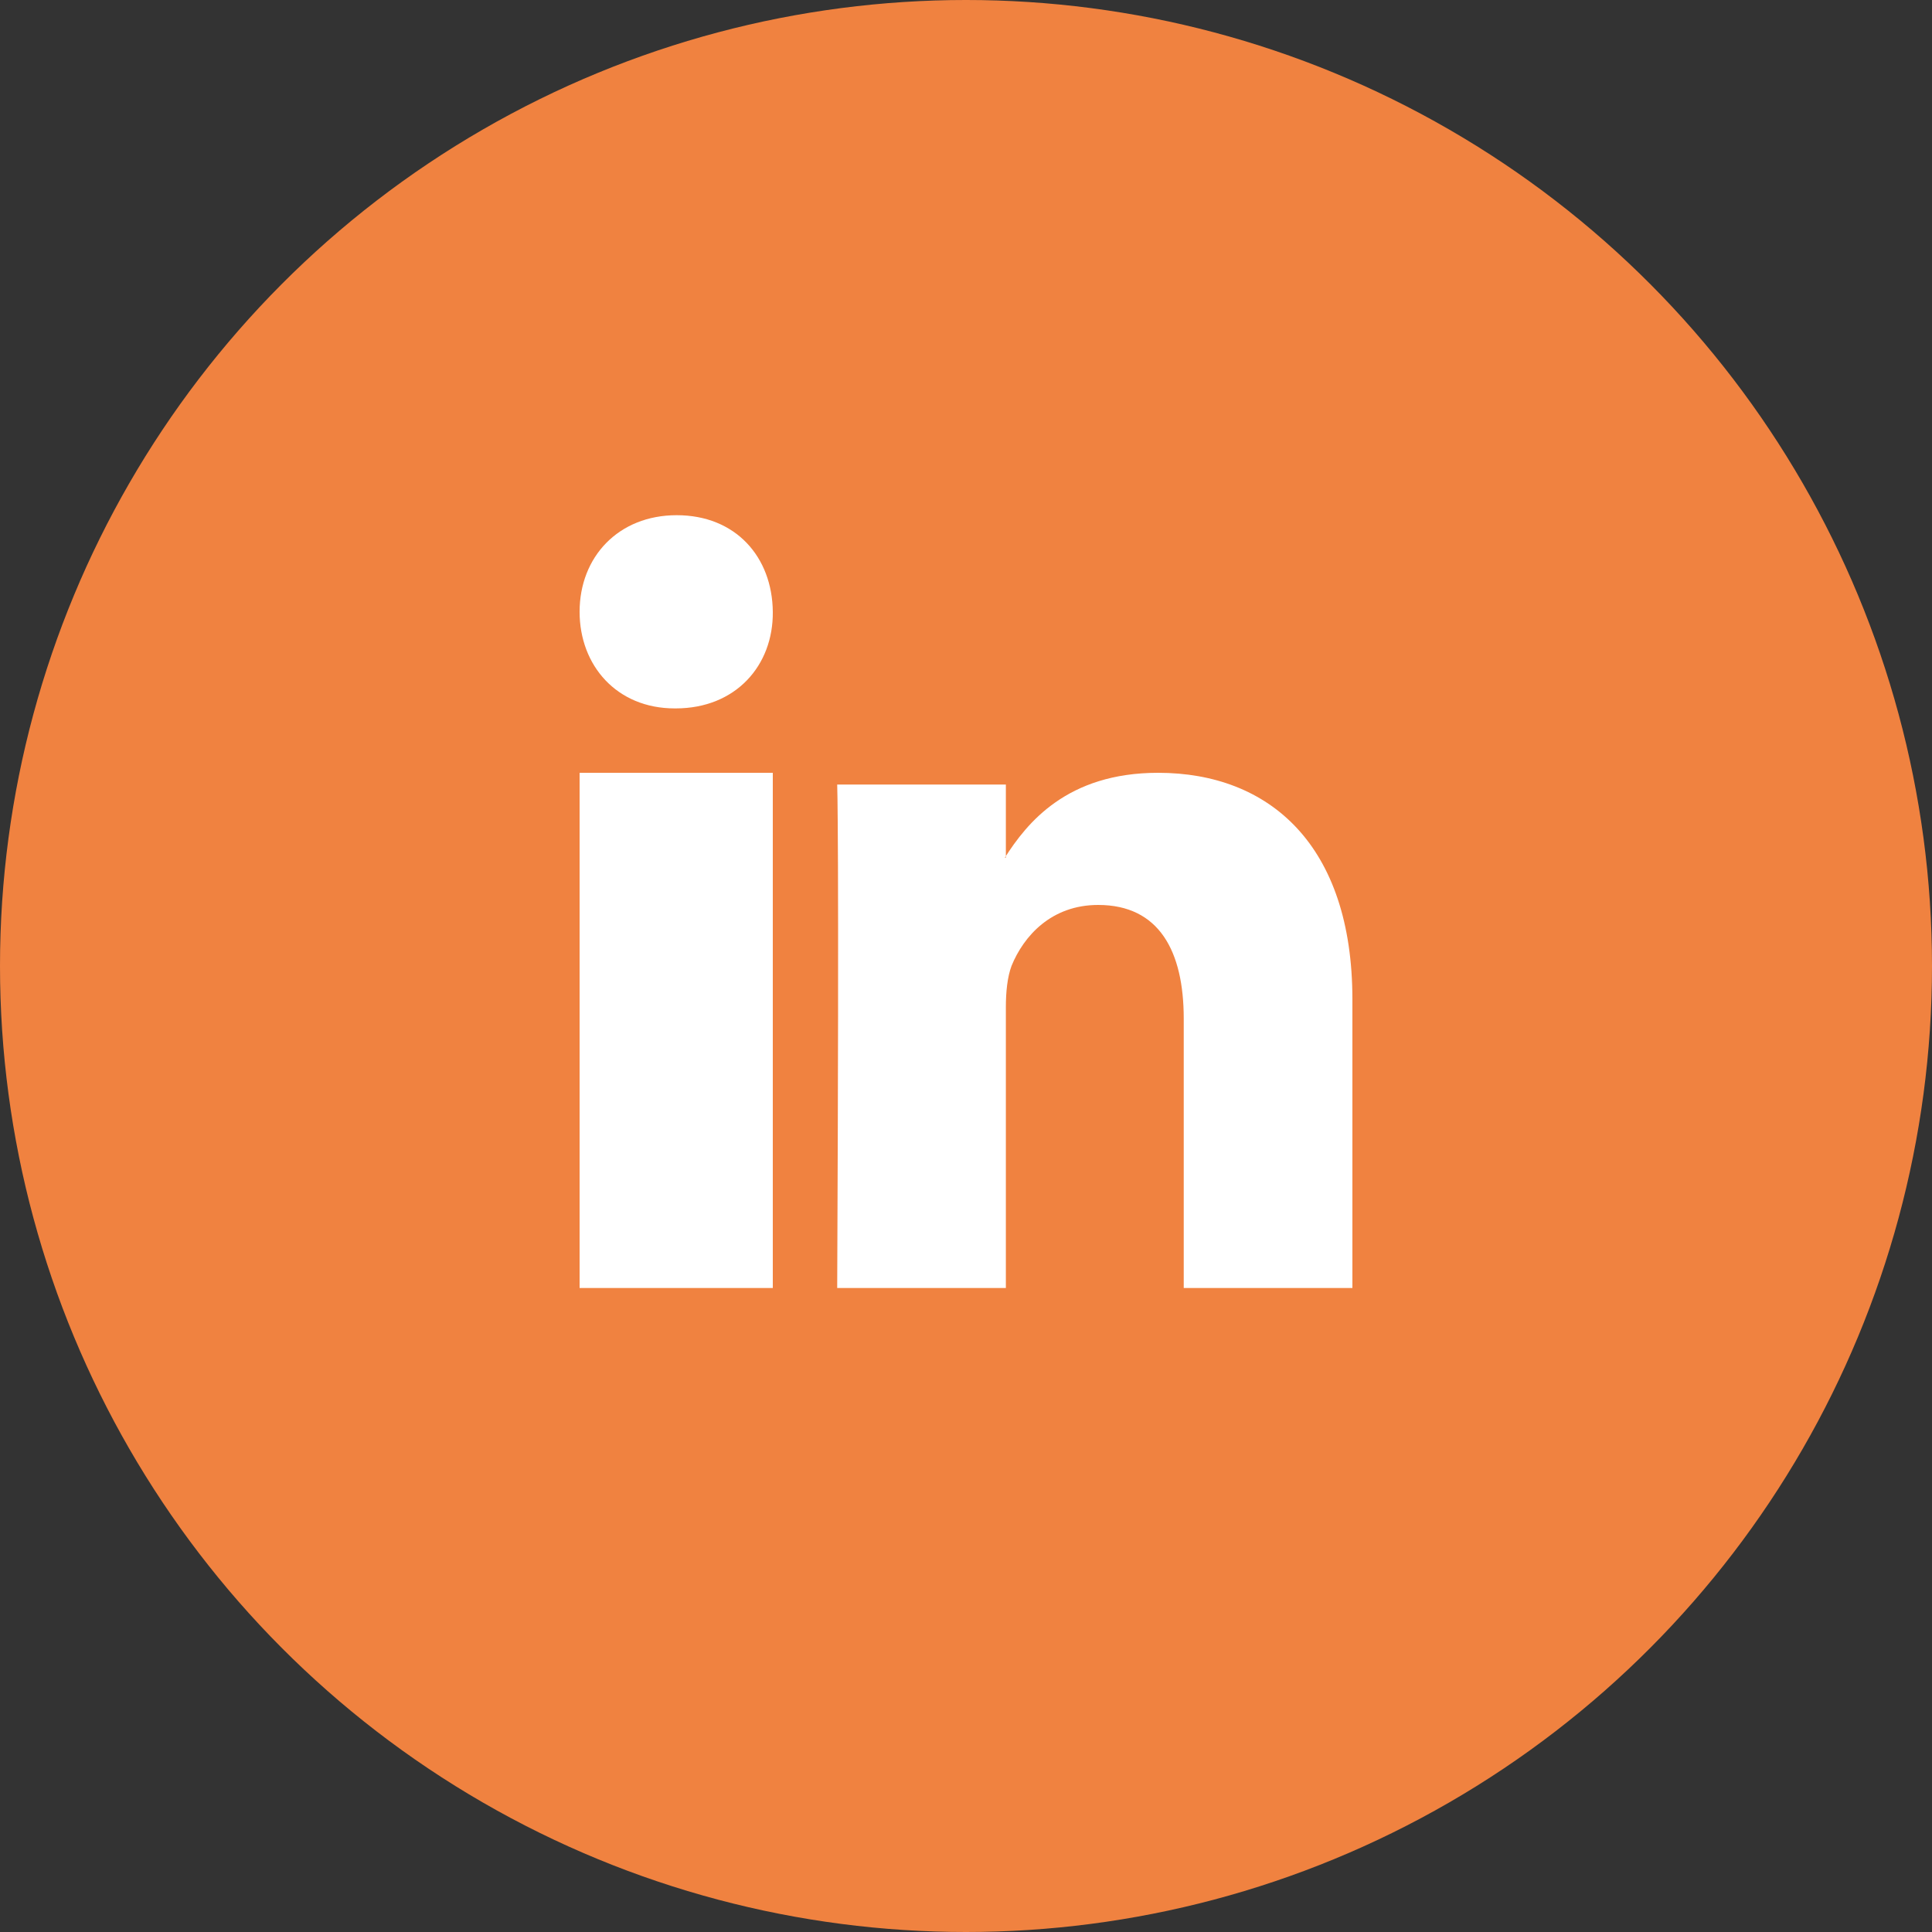
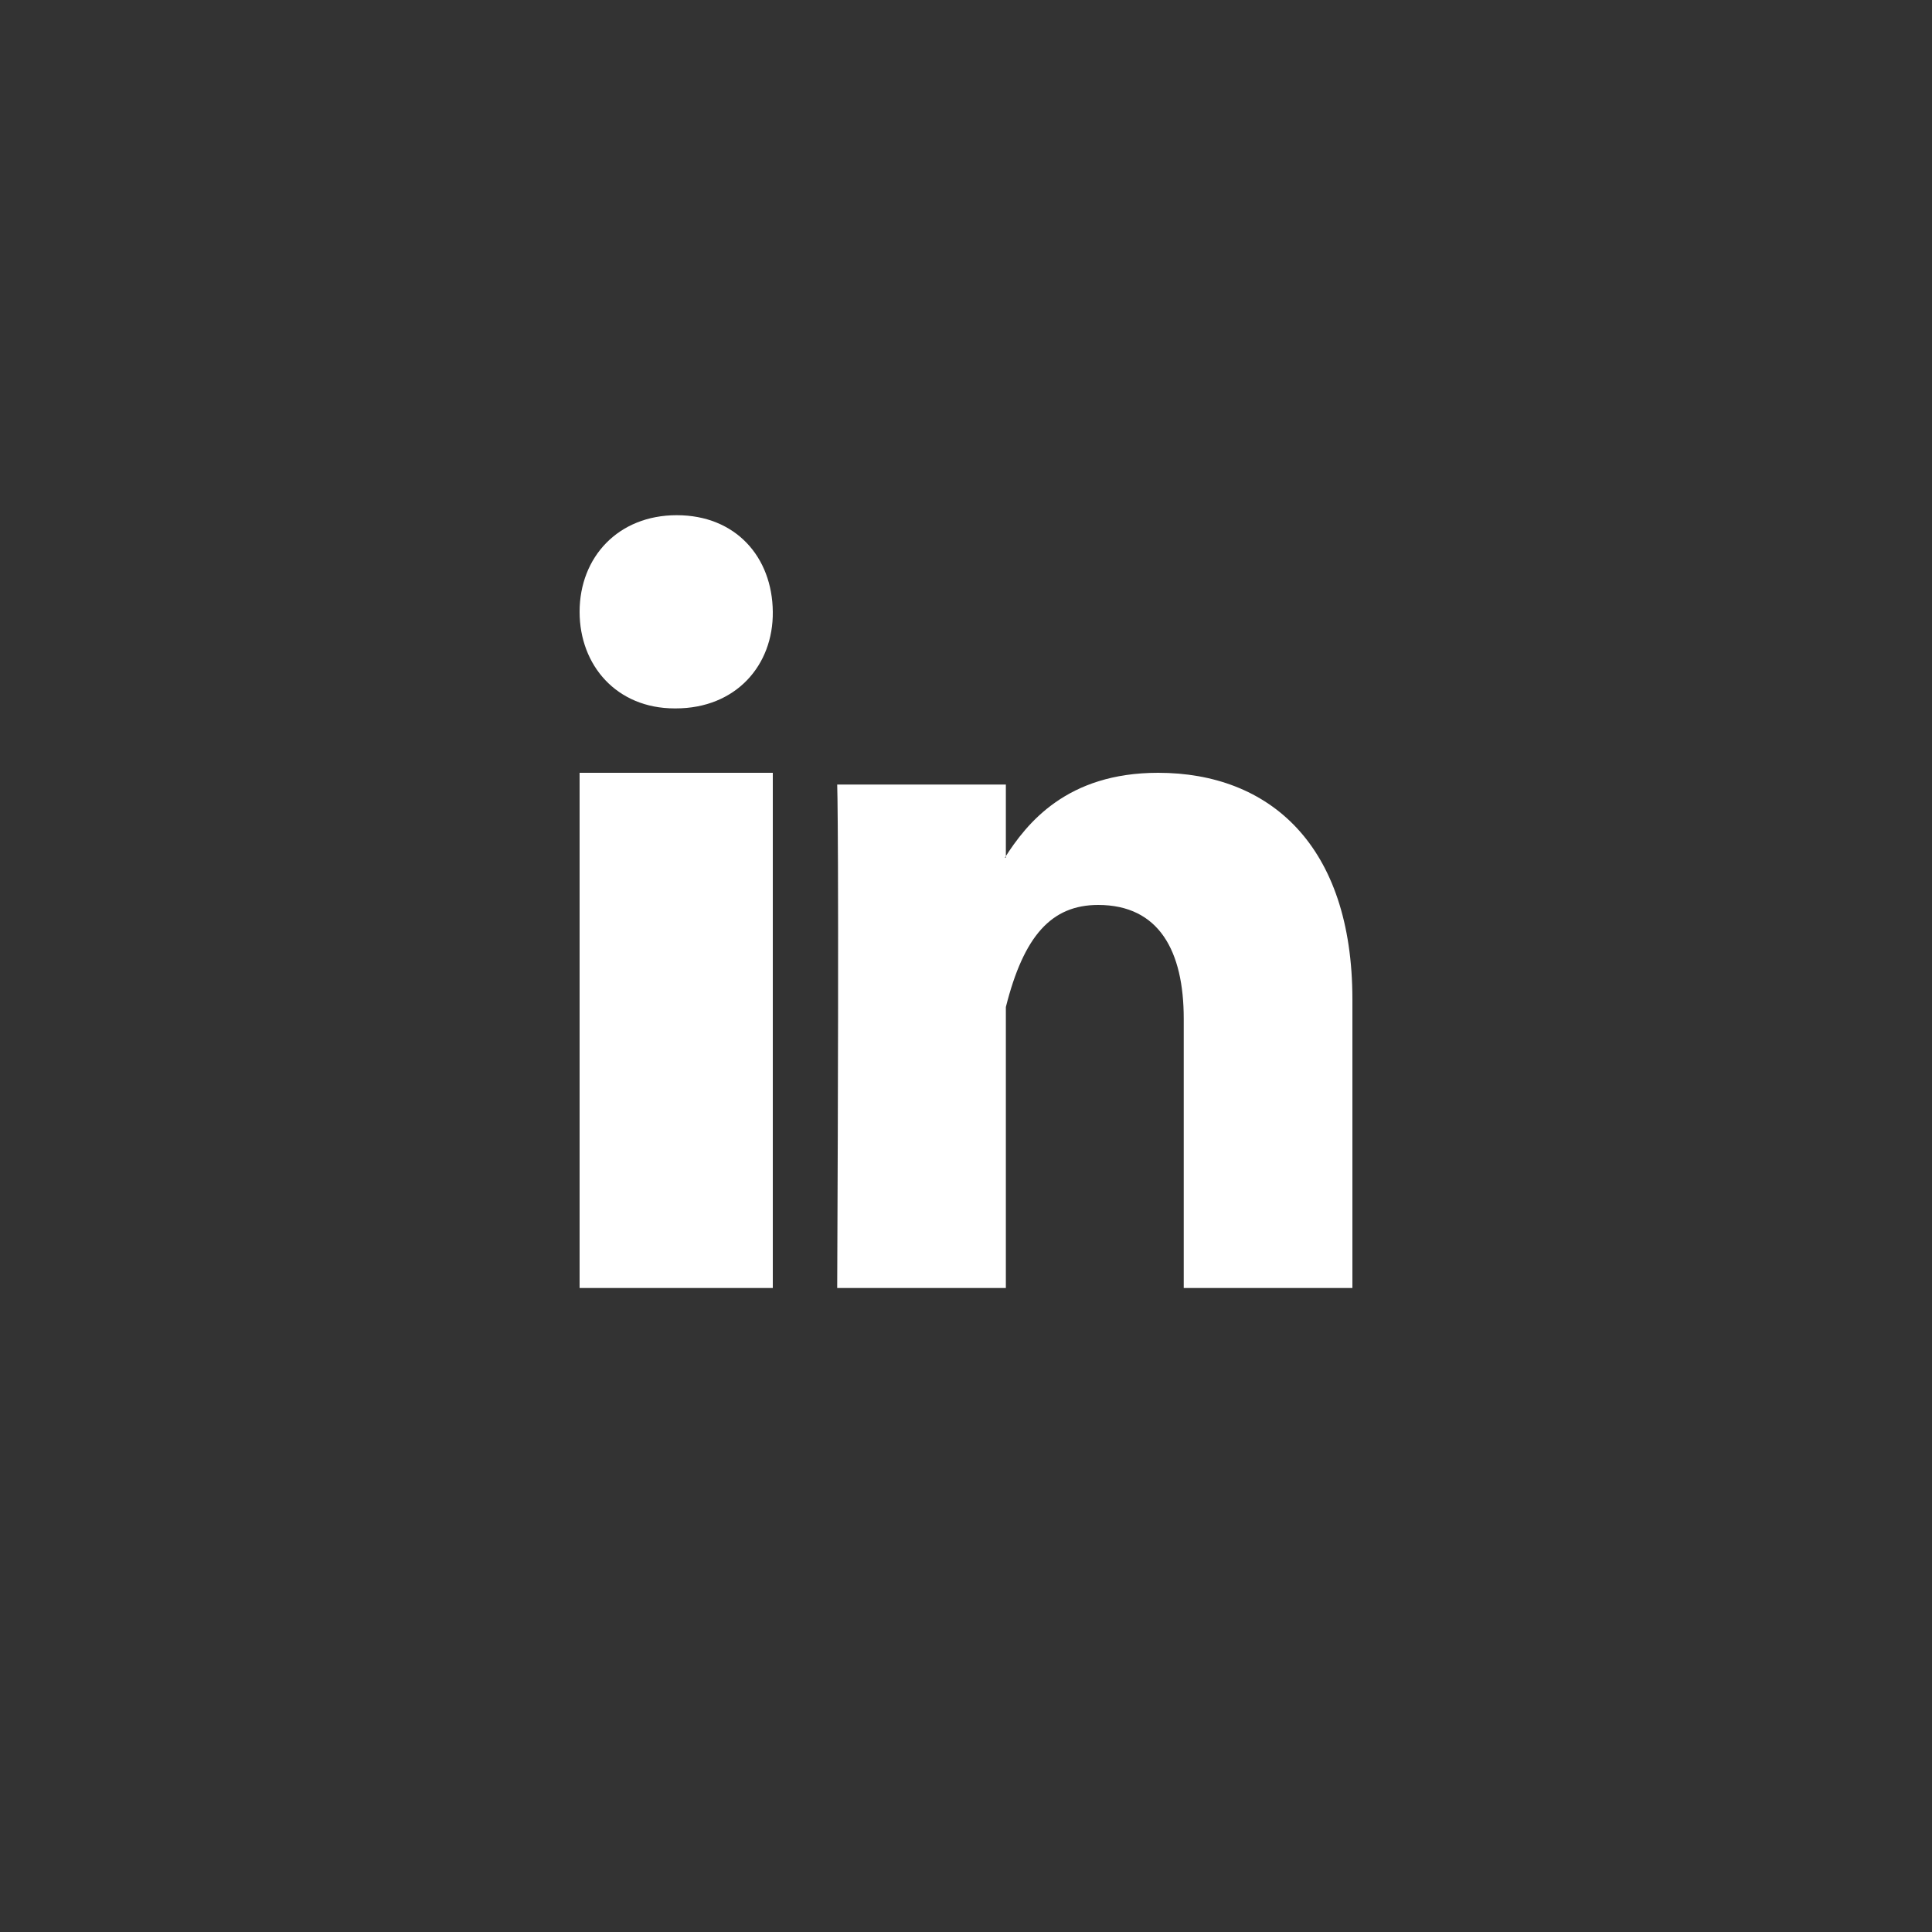
<svg xmlns="http://www.w3.org/2000/svg" width="30" height="30" viewBox="0 0 30 30" fill="none">
  <rect x="0" y="0" width="30" height="30" fill="#333333" stroke="none" />
-   <circle cx="15" cy="15" r="15" fill="#F08240" />
-   <path fill-rule="evenodd" clip-rule="evenodd" d="M21 15.519C21 13.121 19.711 12 17.983 12C16.566 12 15.945 12.781 15.603 13.318H15.619V12.182H13C13 12.182 13.032 12.915 13 20H15.619V15.637C15.619 15.4 15.643 15.171 15.707 14.998C15.897 14.532 16.327 14.052 17.052 14.052C17.999 14.052 18.381 14.769 18.381 15.818V20H21V15.519ZM12 9.5C11.992 8.649 11.425 8 10.508 8C9.601 8 9 8.649 9 9.5C9 10.333 9.576 11 10.476 11H10.493C11.425 11 12.009 10.333 12 9.5ZM9 20H12V12H9V20Z" fill="white" />
+   <path fill-rule="evenodd" clip-rule="evenodd" d="M21 15.519C21 13.121 19.711 12 17.983 12C16.566 12 15.945 12.781 15.603 13.318H15.619V12.182H13C13 12.182 13.032 12.915 13 20H15.619V15.637C15.897 14.532 16.327 14.052 17.052 14.052C17.999 14.052 18.381 14.769 18.381 15.818V20H21V15.519ZM12 9.5C11.992 8.649 11.425 8 10.508 8C9.601 8 9 8.649 9 9.5C9 10.333 9.576 11 10.476 11H10.493C11.425 11 12.009 10.333 12 9.5ZM9 20H12V12H9V20Z" fill="white" />
</svg>